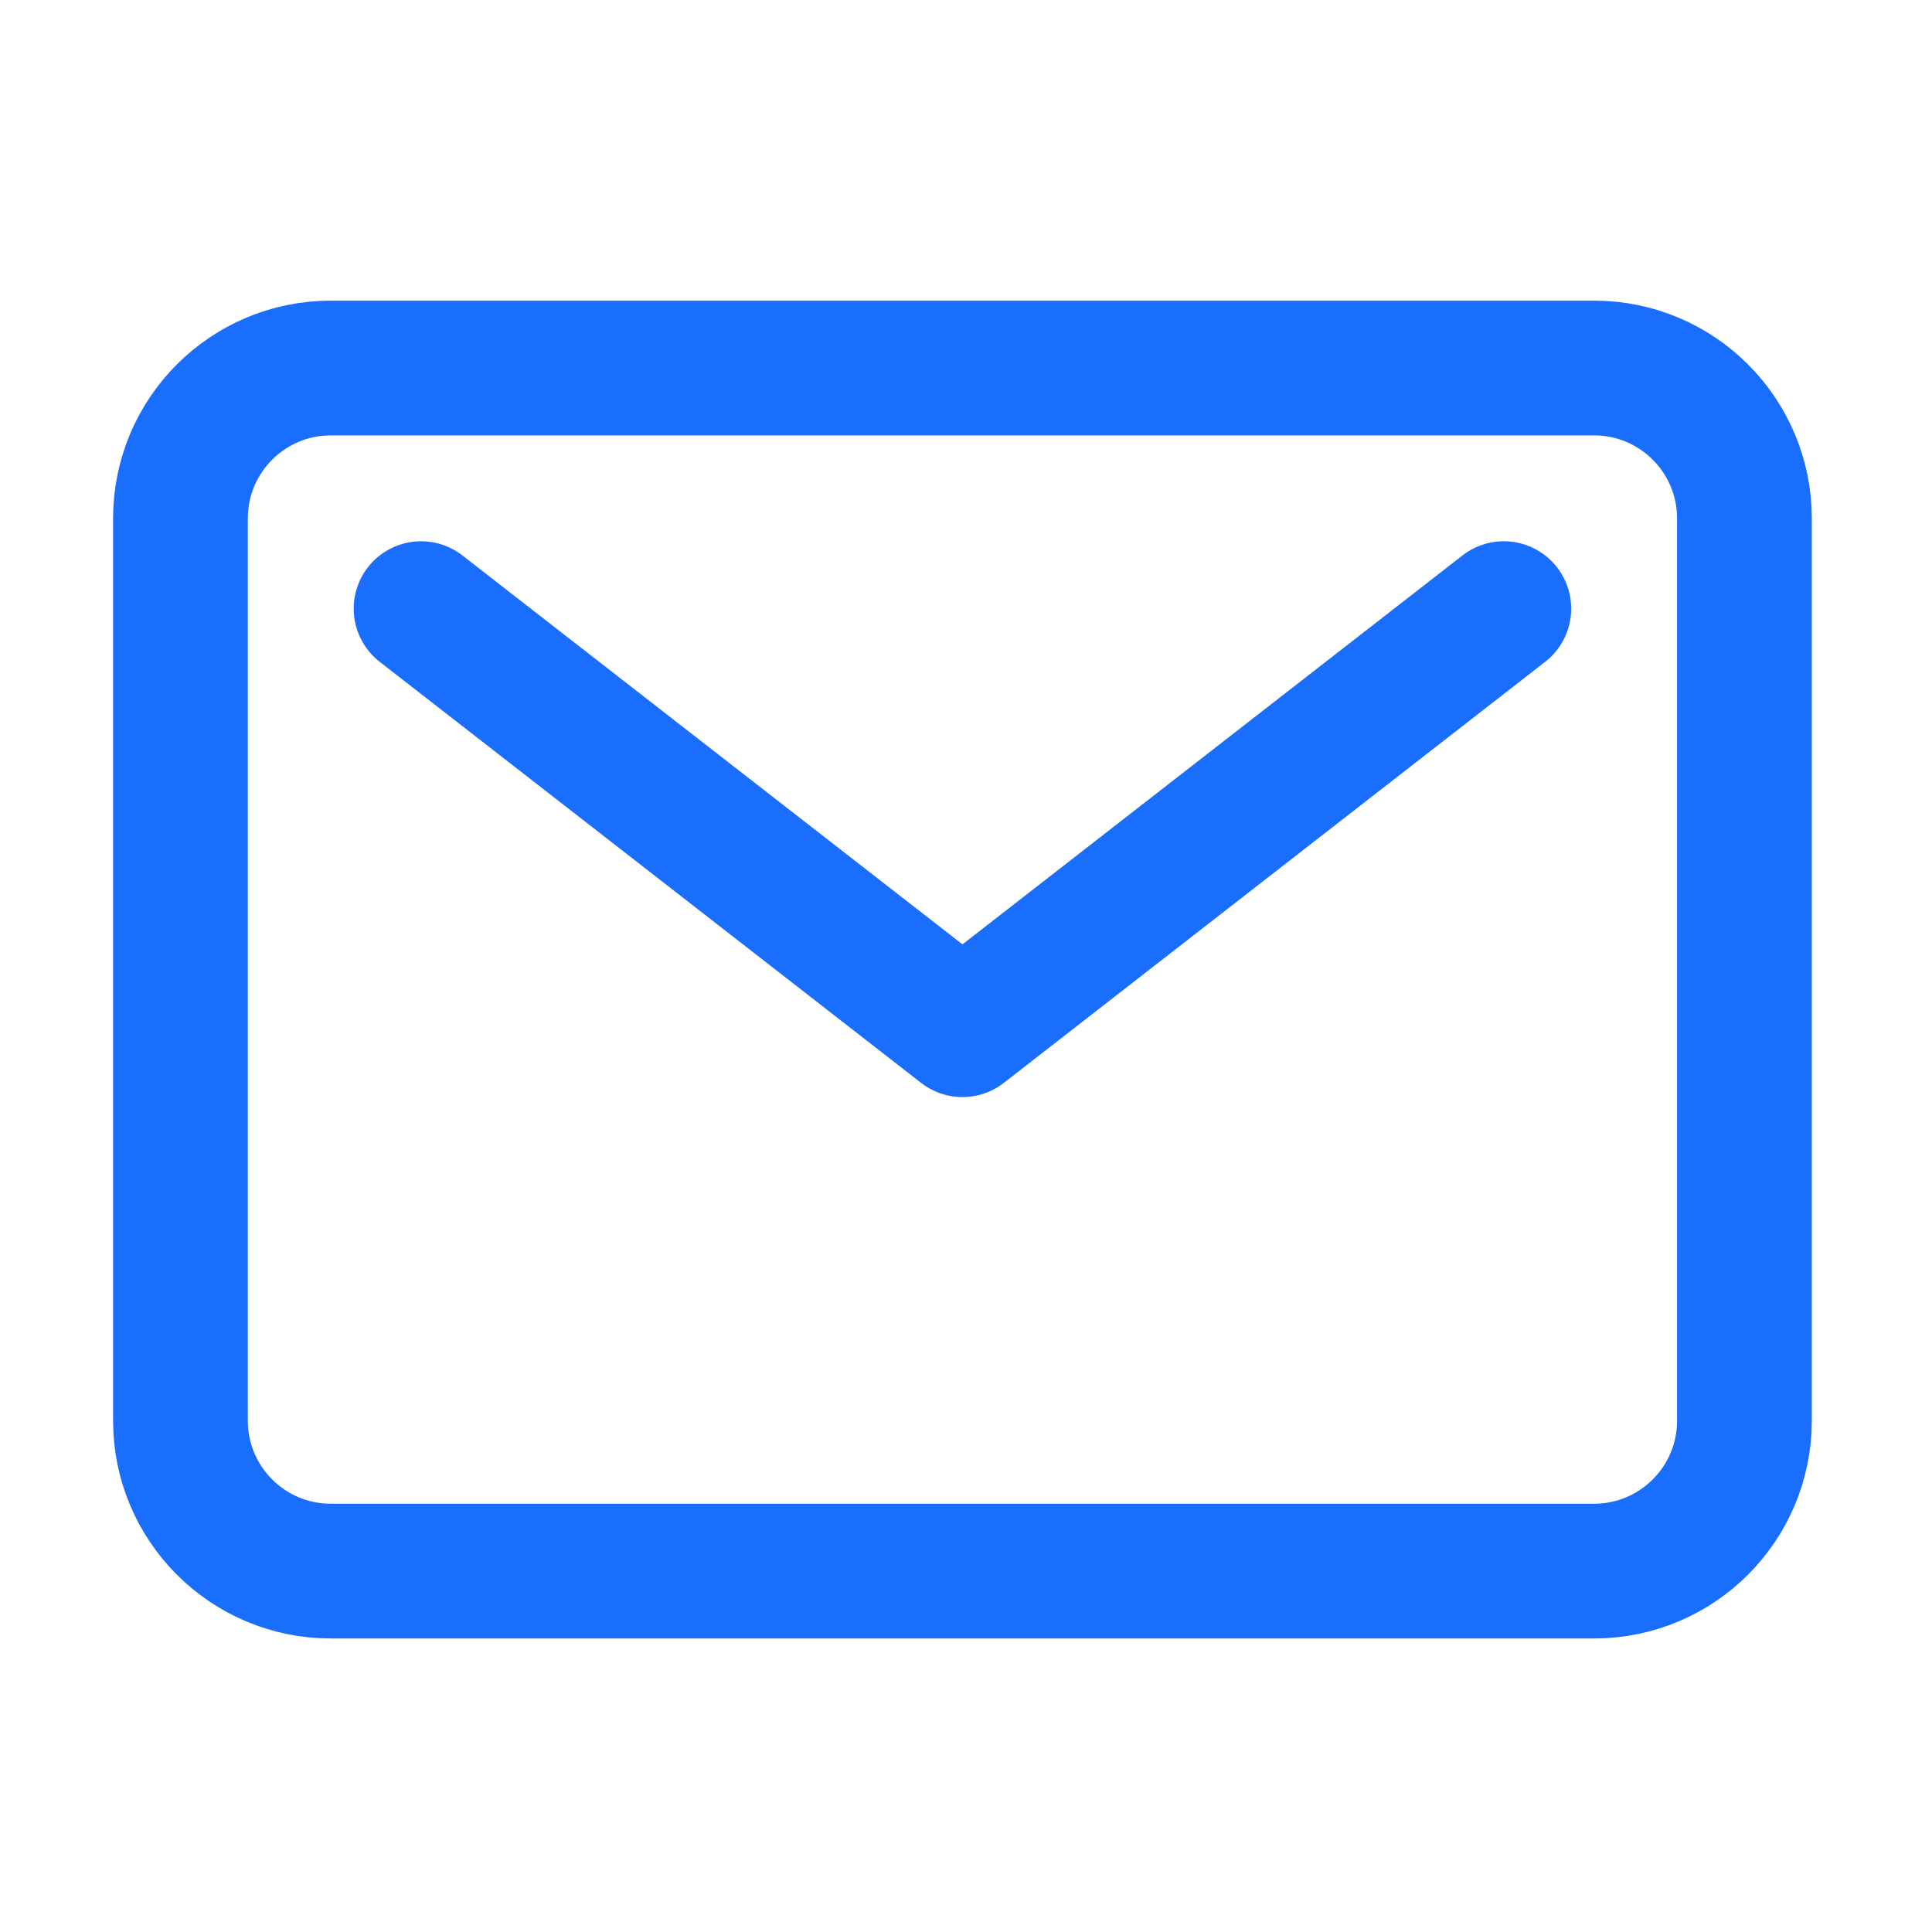
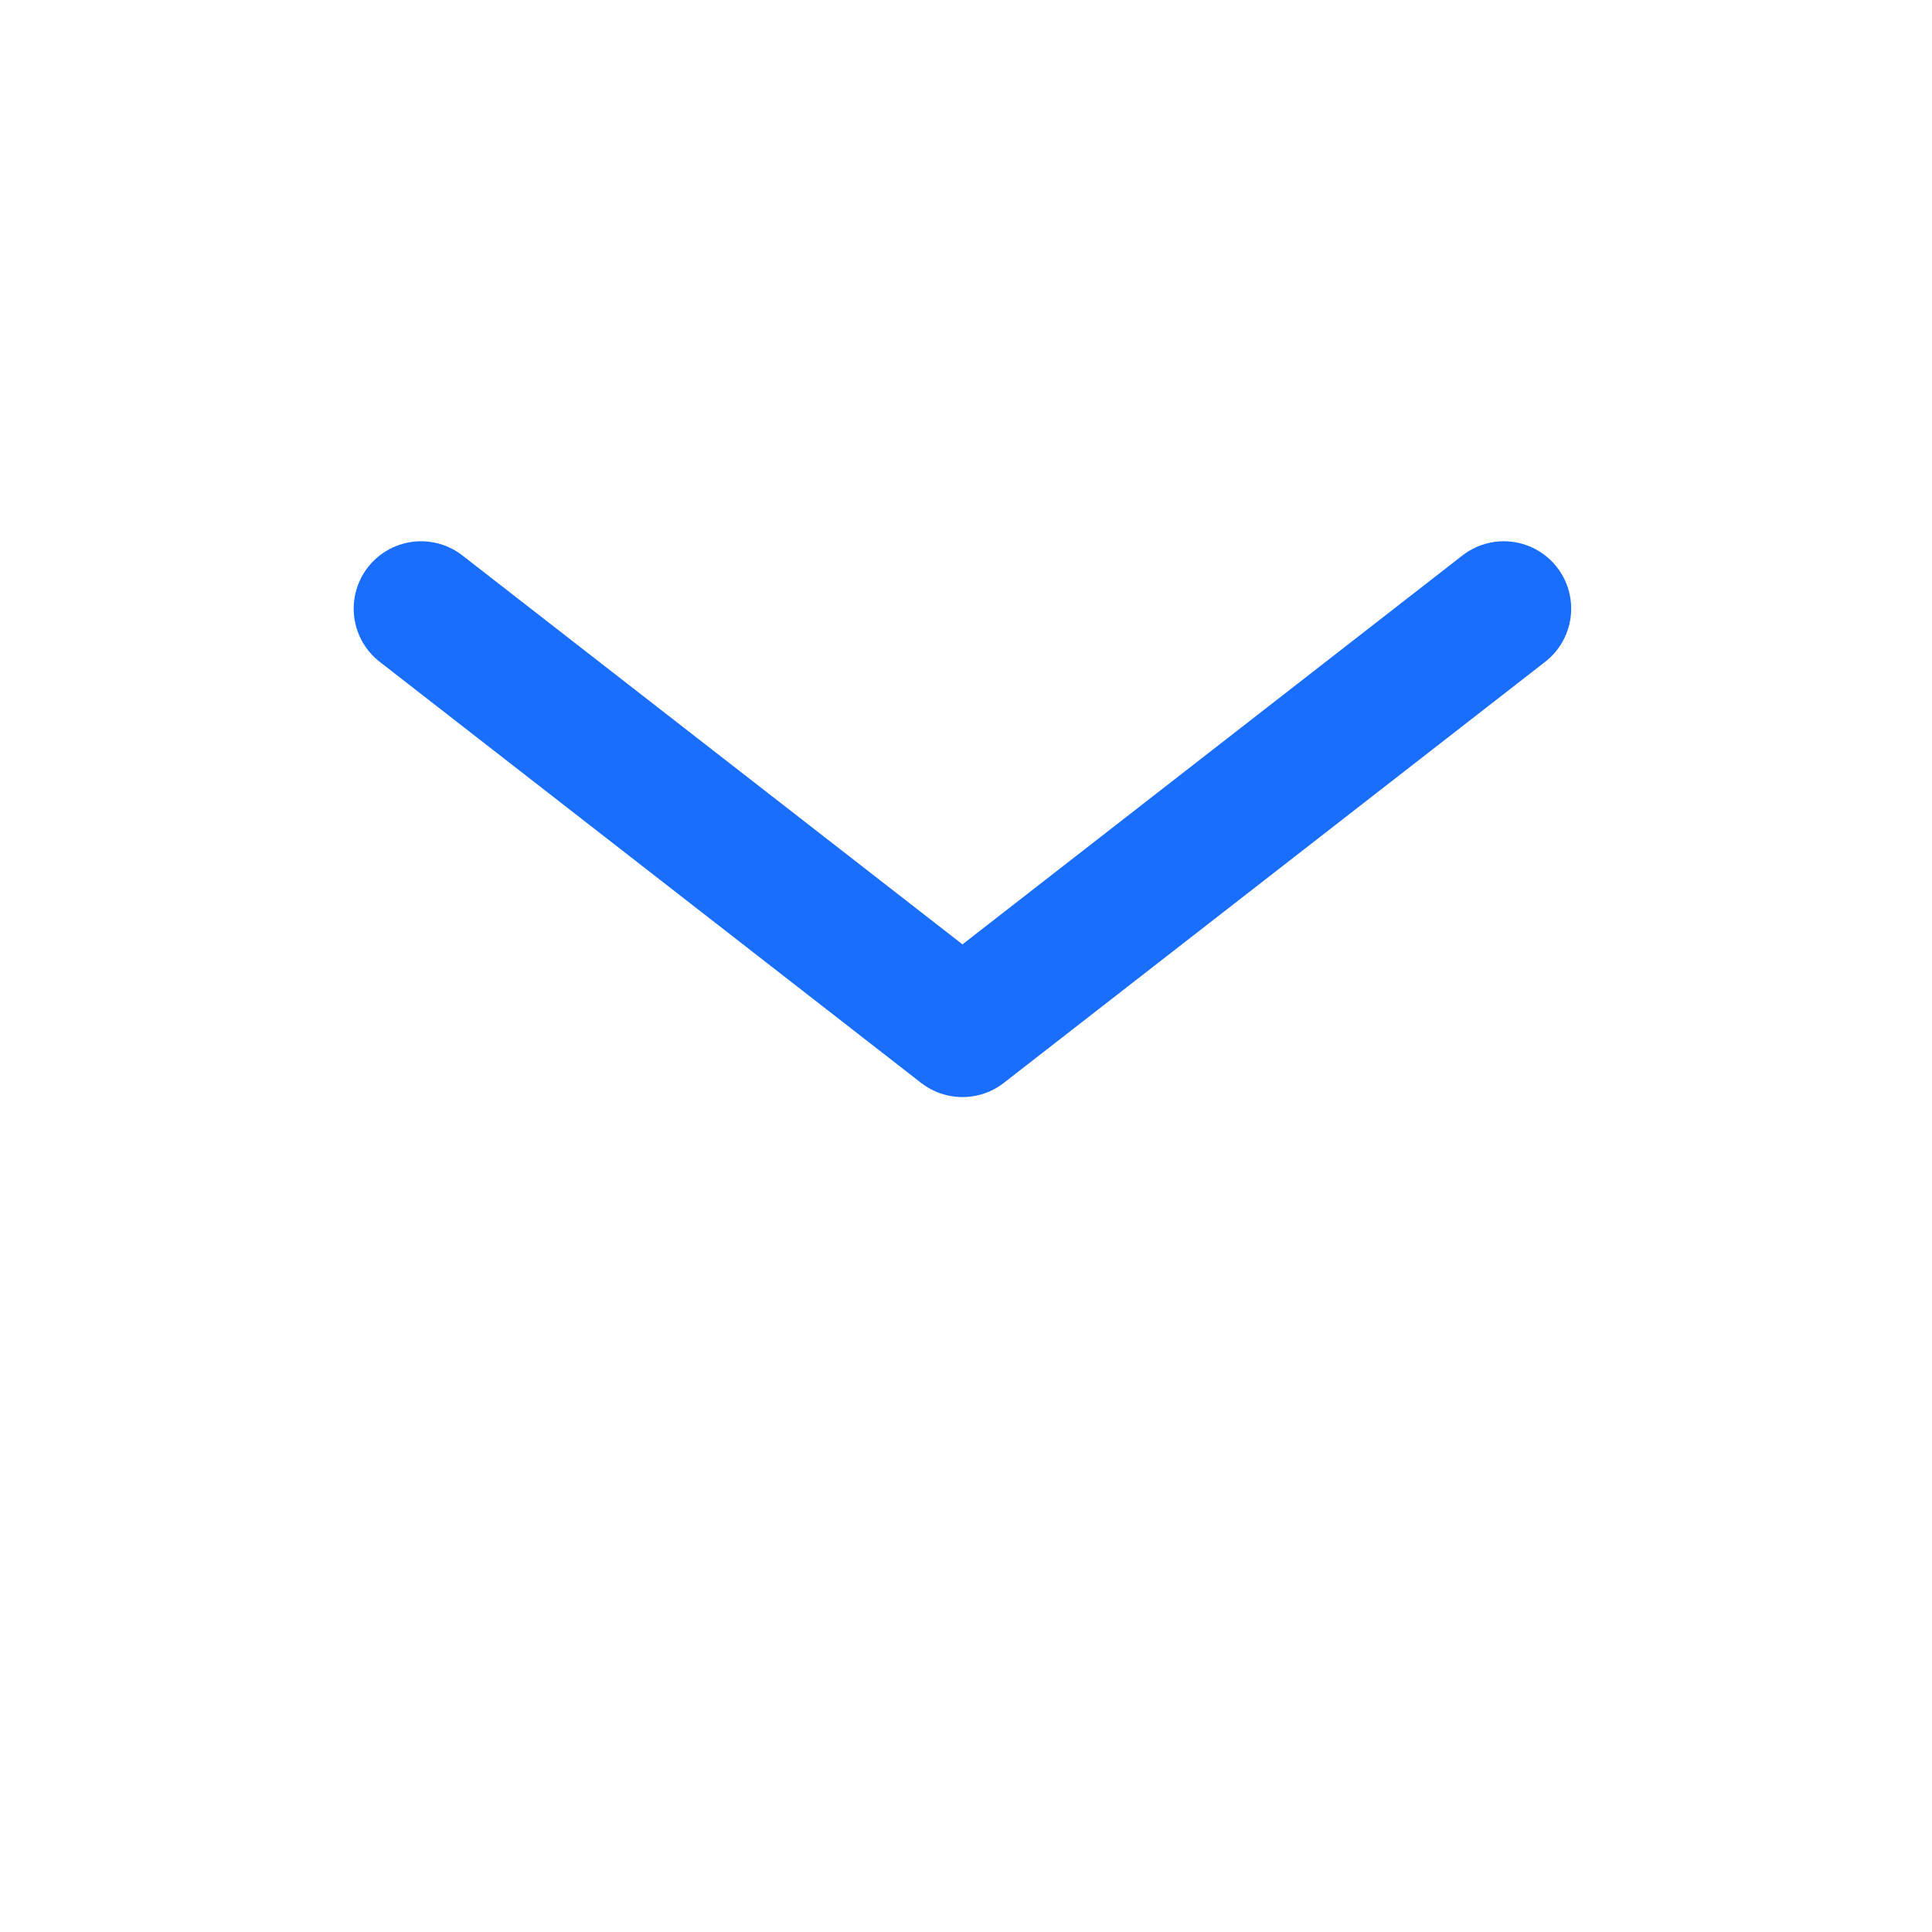
<svg xmlns="http://www.w3.org/2000/svg" width="35" height="35" viewBox="0 0 35 35" fill="none">
-   <path d="M28.878 6.667H5.993C4.489 6.667 3.269 7.887 3.269 9.392V25.737C3.269 27.242 4.489 28.462 5.993 28.462H28.878C30.382 28.462 31.602 27.242 31.602 25.737V9.392C31.602 7.887 30.382 6.667 28.878 6.667Z" stroke="#1A6EFD" stroke-width="2.441" stroke-linecap="round" stroke-linejoin="round" />
  <path d="M7.628 11.026L17.436 18.654L27.243 11.026" stroke="#1A6EFD" stroke-width="2.441" stroke-linecap="round" stroke-linejoin="round" />
</svg>